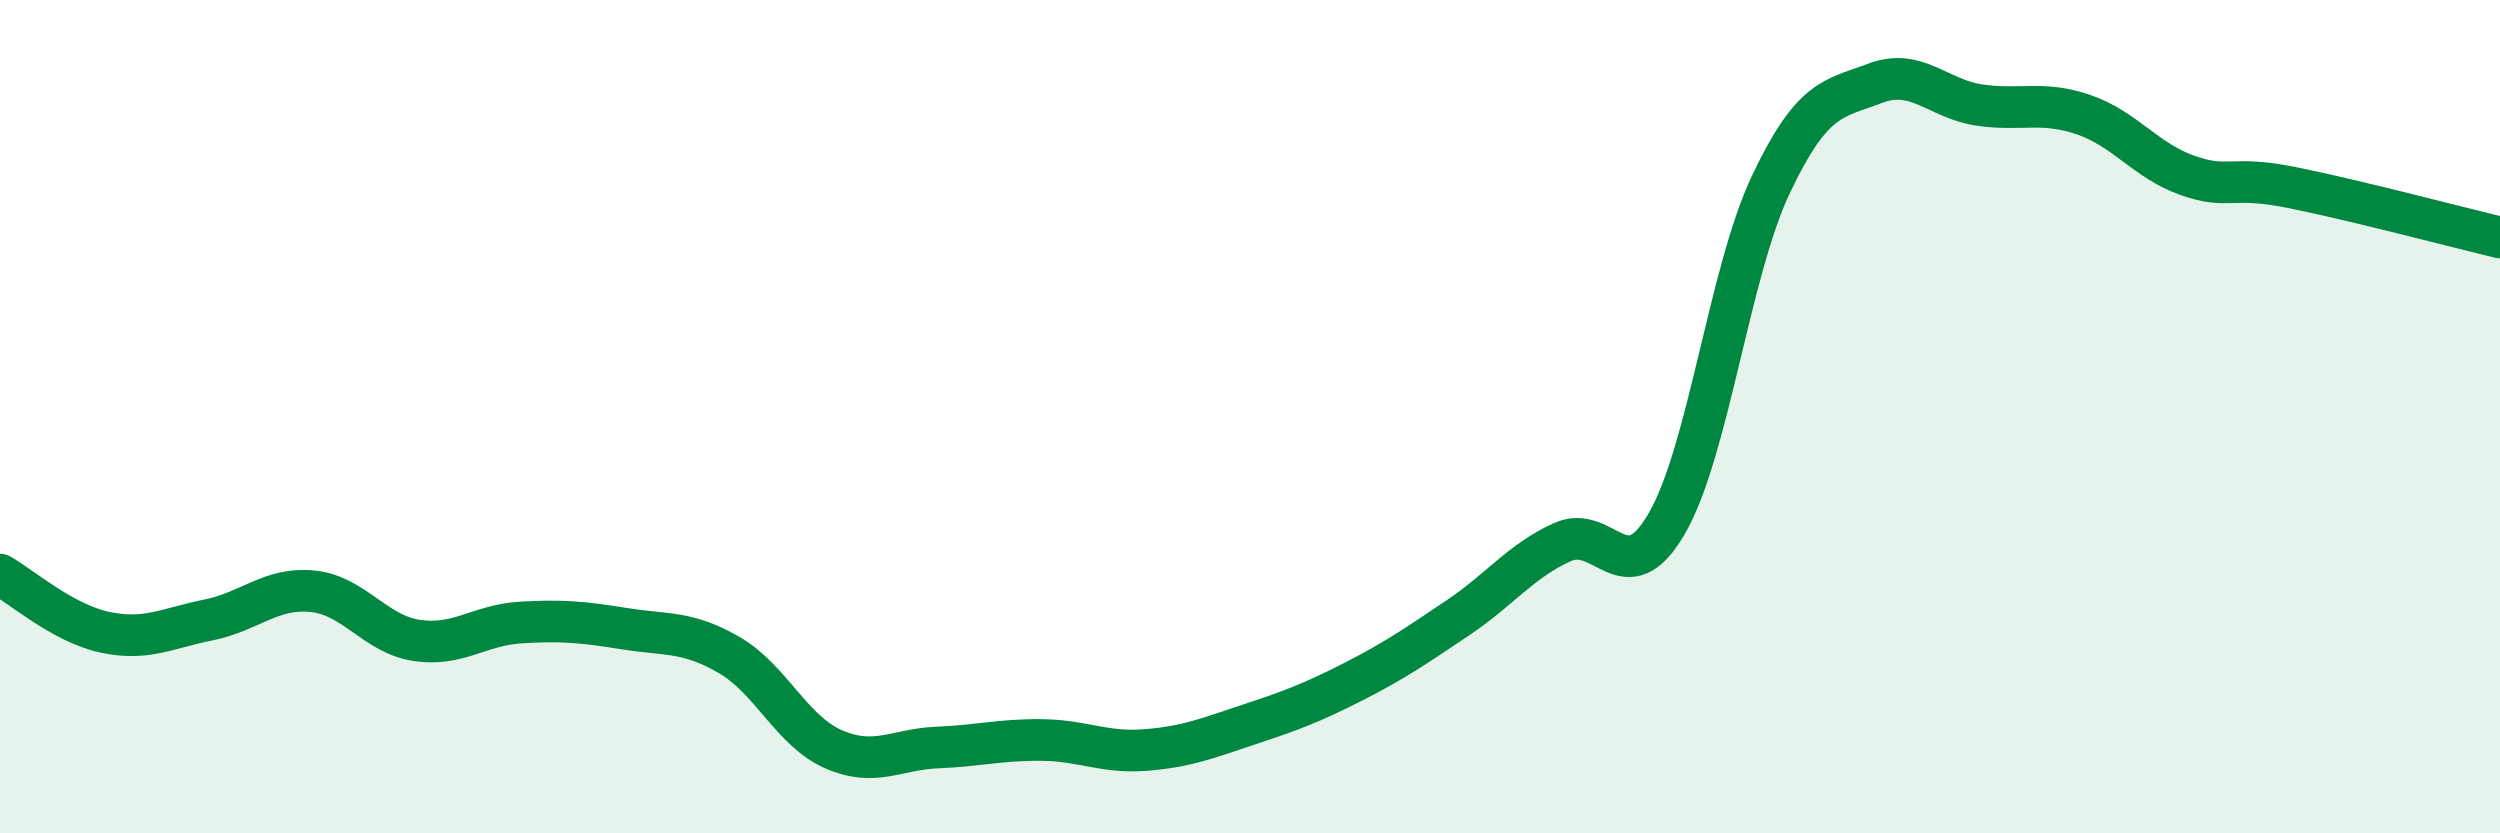
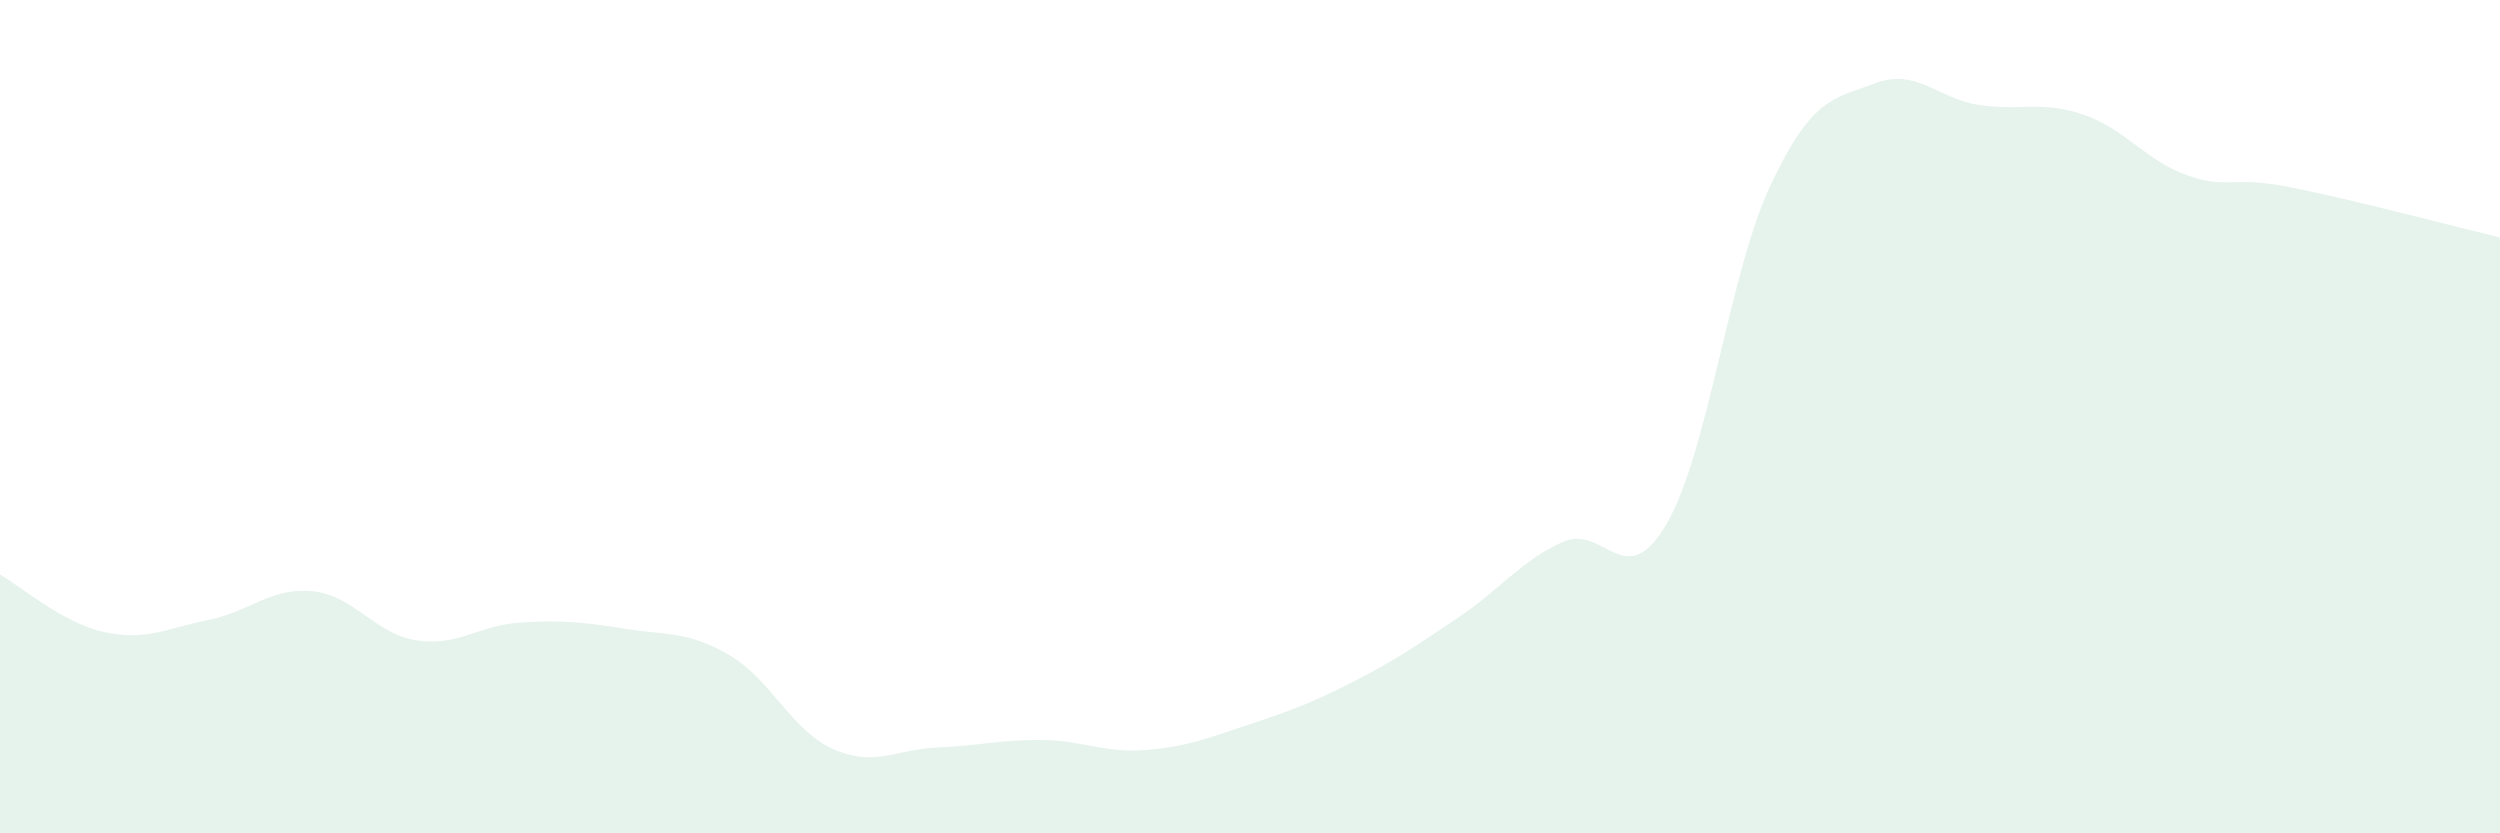
<svg xmlns="http://www.w3.org/2000/svg" width="60" height="20" viewBox="0 0 60 20">
  <path d="M 0,13.79 C 0.5,14.07 1.5,14.95 2.5,15.17 C 3.5,15.39 4,15.08 5,14.88 C 6,14.68 6.5,14.09 7.5,14.19 C 8.5,14.29 9,15.22 10,15.37 C 11,15.52 11.5,15 12.5,14.94 C 13.5,14.88 14,14.93 15,15.09 C 16,15.25 16.5,15.14 17.5,15.72 C 18.5,16.3 19,17.54 20,17.98 C 21,18.42 21.5,17.98 22.5,17.94 C 23.5,17.9 24,17.75 25,17.76 C 26,17.77 26.5,18.08 27.5,18 C 28.5,17.92 29,17.71 30,17.38 C 31,17.05 31.5,16.86 32.5,16.35 C 33.5,15.84 34,15.49 35,14.82 C 36,14.15 36.5,13.46 37.5,13.01 C 38.5,12.56 39,14.29 40,12.57 C 41,10.85 41.5,6.54 42.5,4.43 C 43.5,2.32 44,2.38 45,2 C 46,1.62 46.5,2.37 47.5,2.52 C 48.5,2.67 49,2.41 50,2.75 C 51,3.09 51.5,3.86 52.5,4.21 C 53.5,4.56 53.5,4.2 55,4.5 C 56.5,4.8 59,5.46 60,5.7L60 20L0 20Z" fill="#008740" opacity="0.1" stroke-linecap="round" stroke-linejoin="round" />
-   <path d="M 0,13.79 C 0.5,14.07 1.5,14.95 2.5,15.17 C 3.5,15.39 4,15.08 5,14.88 C 6,14.68 6.5,14.09 7.5,14.19 C 8.5,14.29 9,15.22 10,15.37 C 11,15.52 11.5,15 12.5,14.94 C 13.5,14.88 14,14.93 15,15.09 C 16,15.25 16.5,15.14 17.5,15.72 C 18.5,16.3 19,17.54 20,17.98 C 21,18.42 21.5,17.98 22.5,17.94 C 23.5,17.9 24,17.75 25,17.76 C 26,17.77 26.5,18.08 27.5,18 C 28.5,17.92 29,17.71 30,17.38 C 31,17.05 31.5,16.86 32.5,16.35 C 33.5,15.84 34,15.49 35,14.82 C 36,14.15 36.5,13.46 37.5,13.01 C 38.5,12.56 39,14.29 40,12.57 C 41,10.85 41.5,6.54 42.5,4.43 C 43.5,2.32 44,2.38 45,2 C 46,1.62 46.5,2.37 47.5,2.52 C 48.5,2.67 49,2.41 50,2.75 C 51,3.09 51.5,3.86 52.5,4.21 C 53.5,4.56 53.5,4.2 55,4.5 C 56.5,4.8 59,5.46 60,5.7" stroke="#008740" stroke-width="1" fill="none" stroke-linecap="round" stroke-linejoin="round" />
</svg>